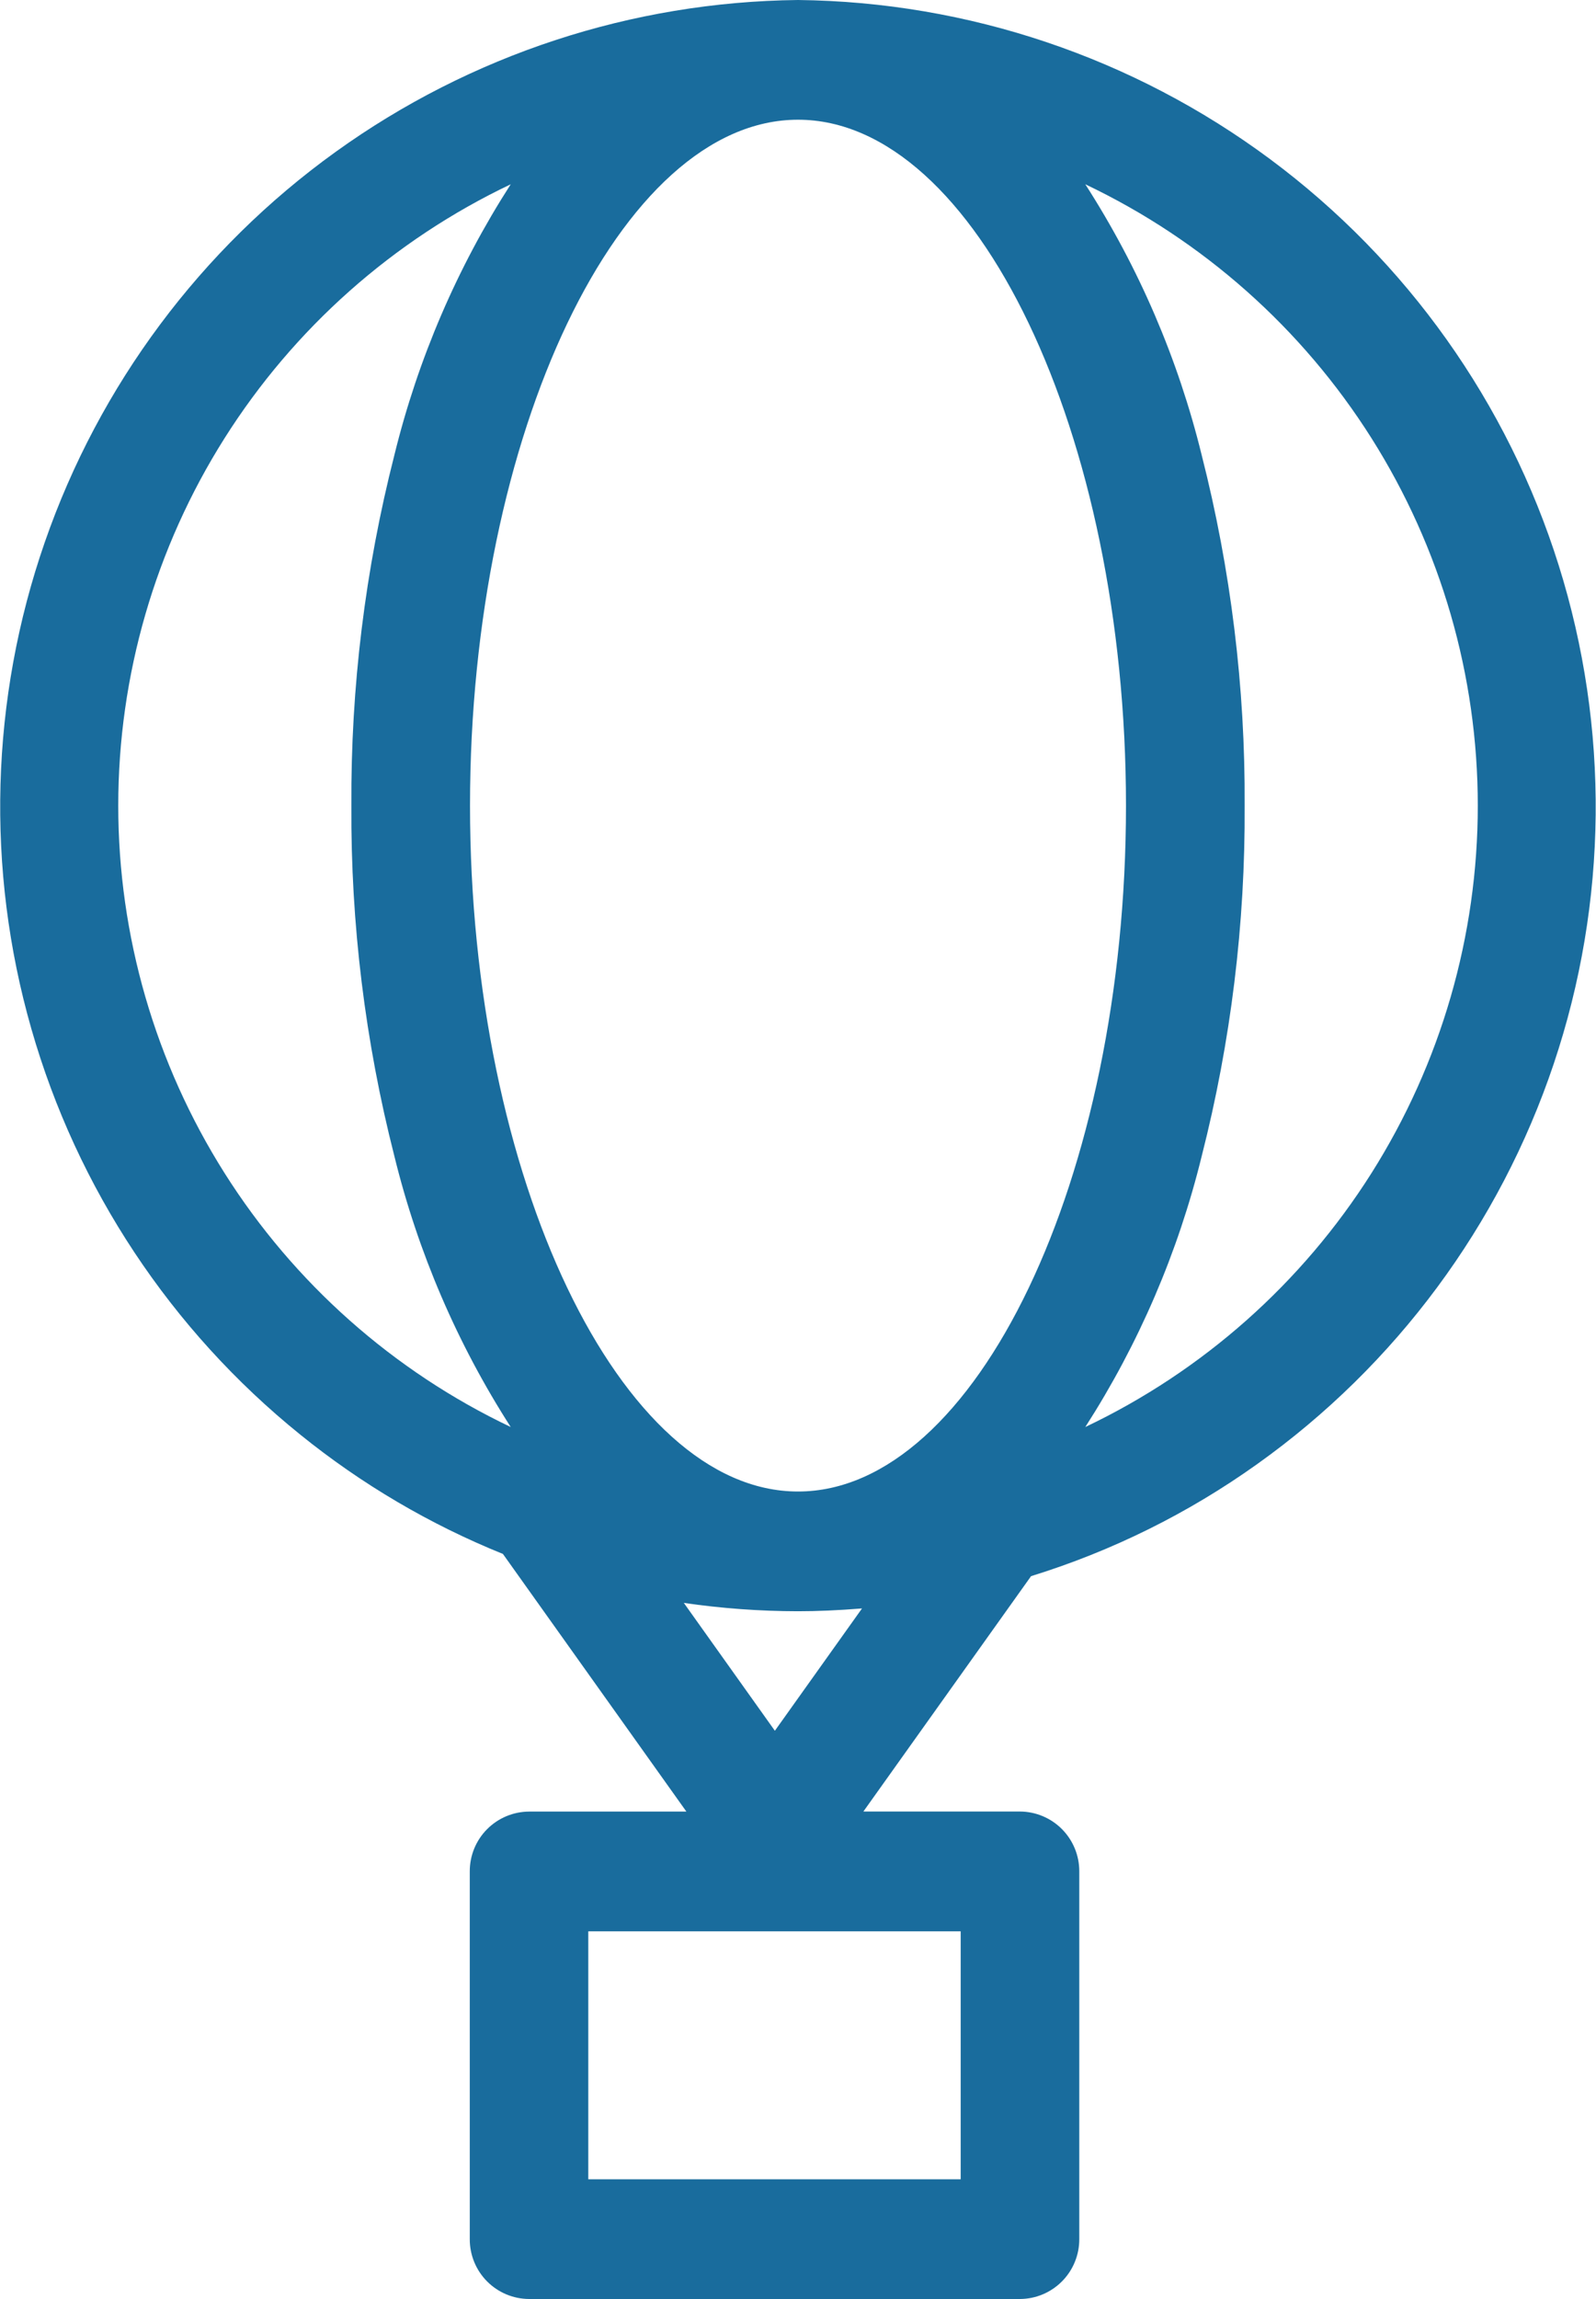
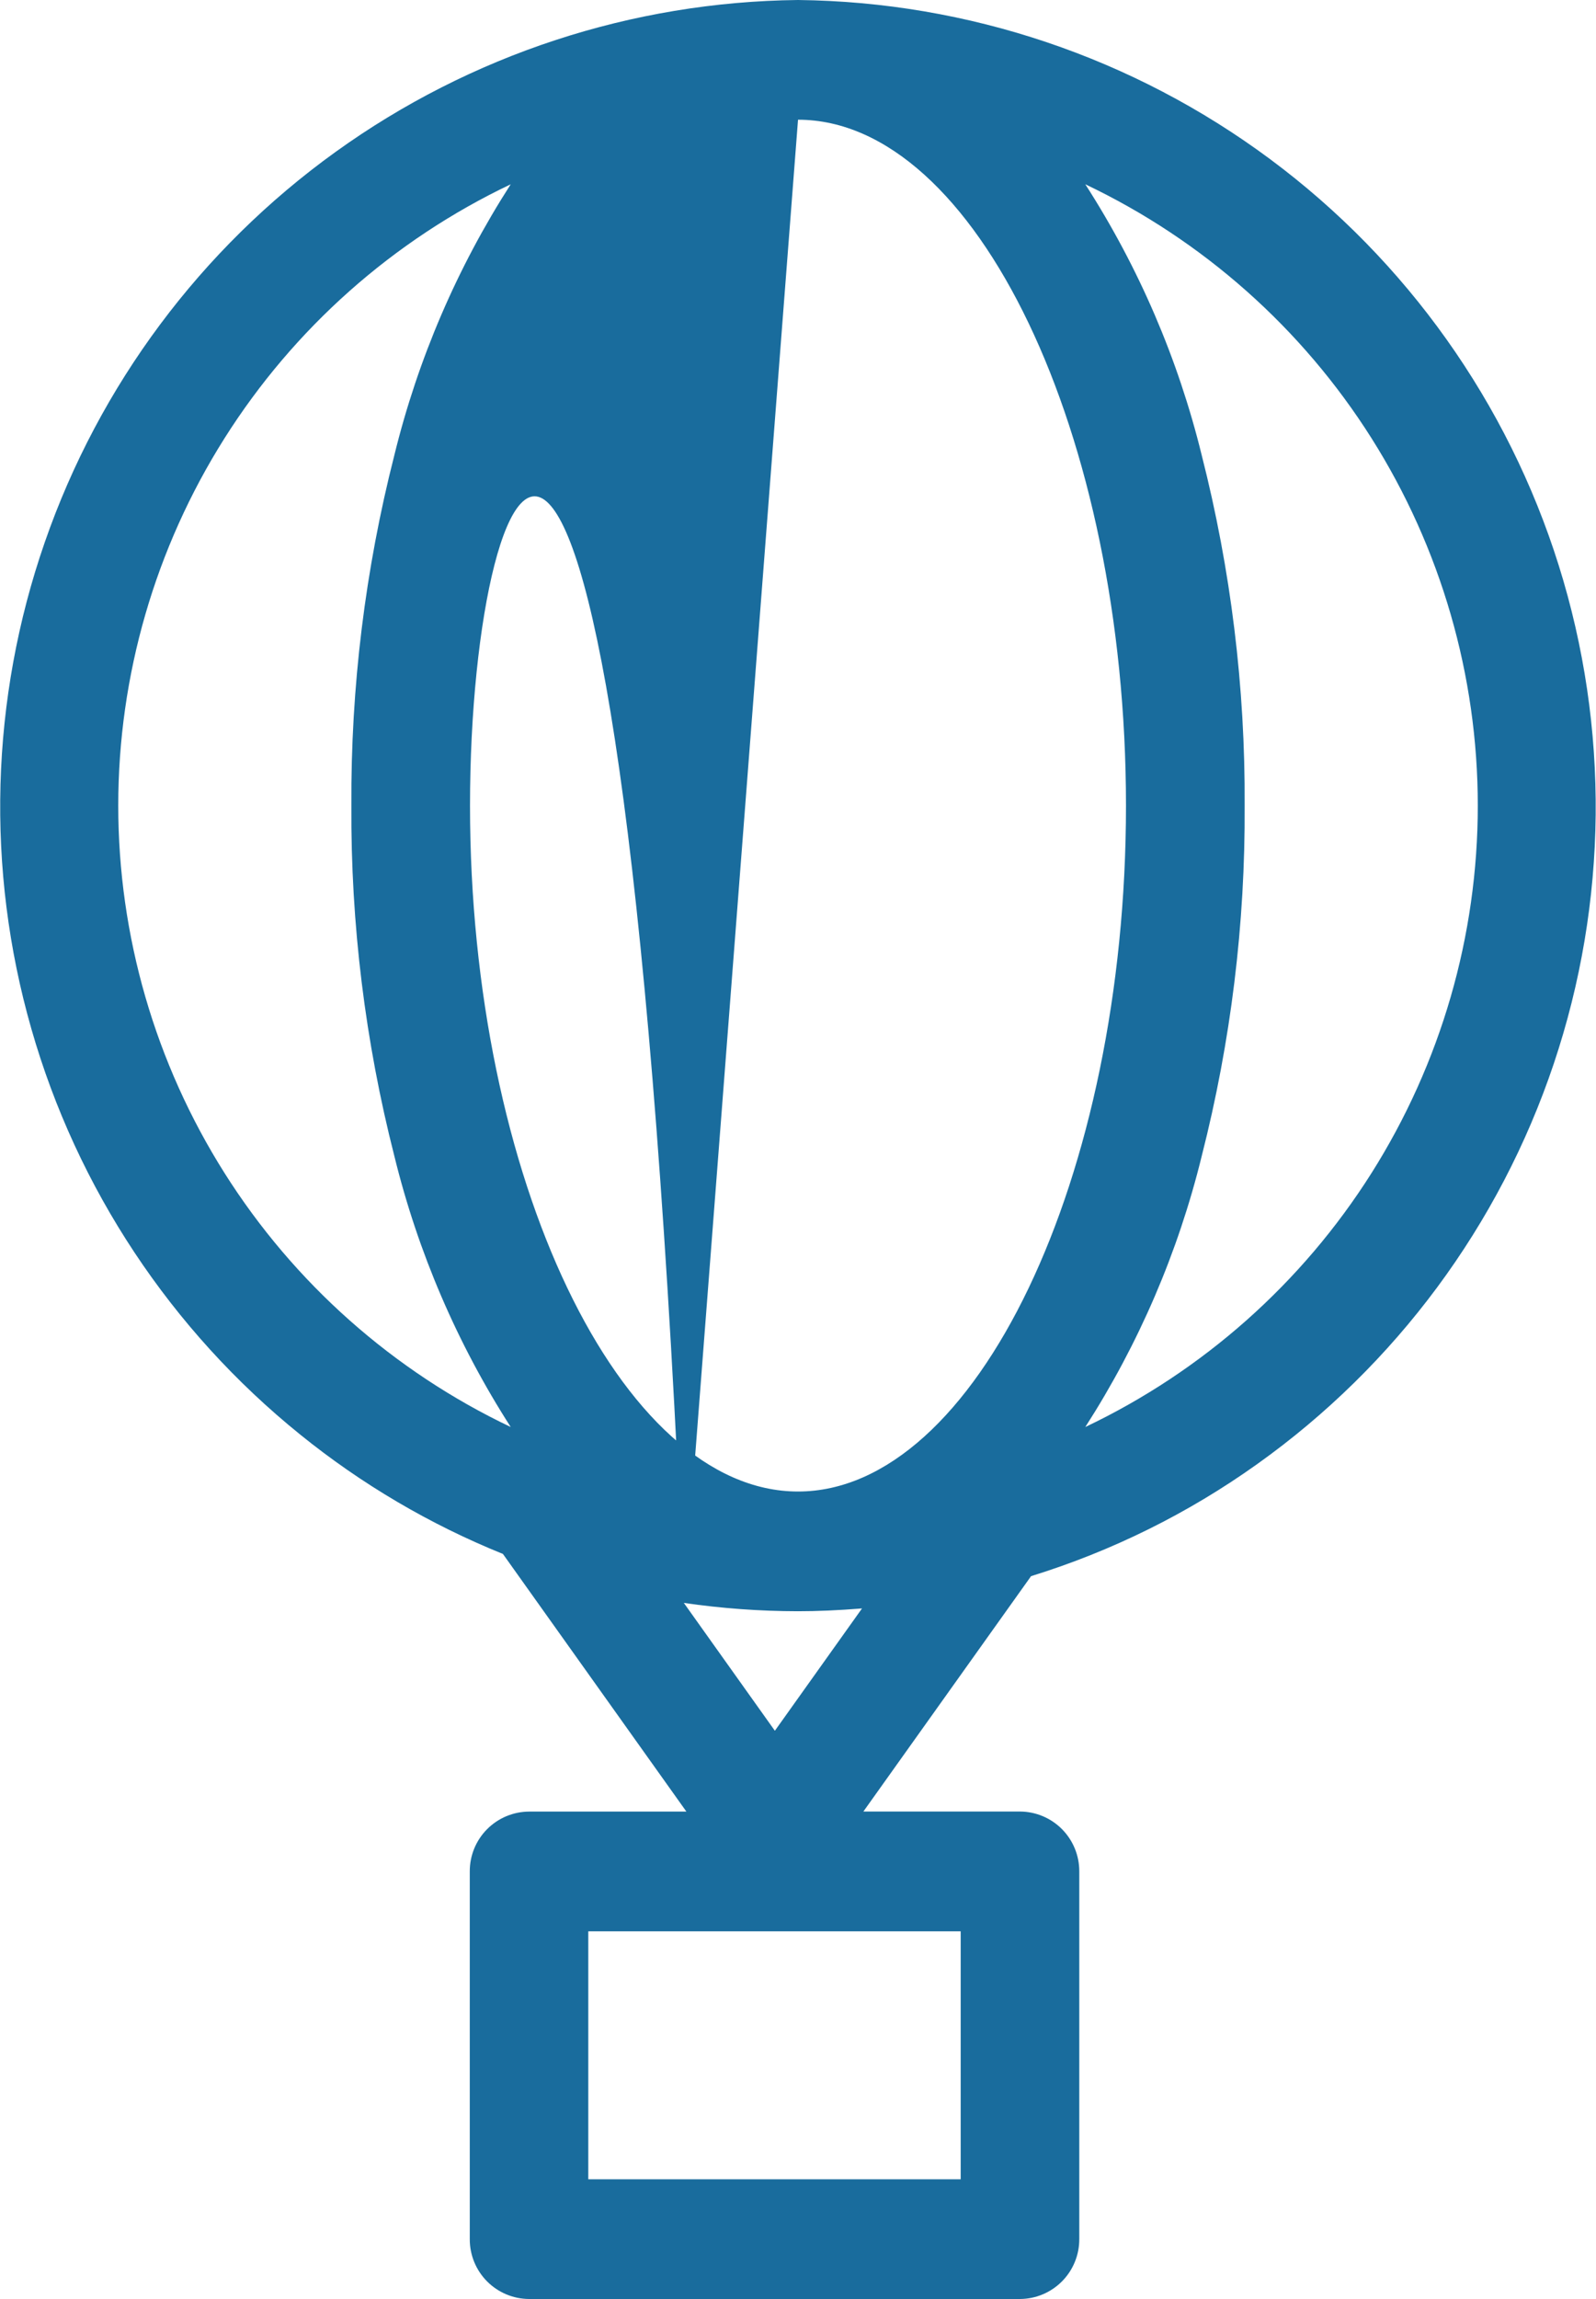
<svg xmlns="http://www.w3.org/2000/svg" width="75" height="108" viewBox="0 0 75 108" fill="none">
-   <path d="M47.932 108H24.861C24.119 107.996 23.409 107.698 22.886 107.17C22.364 106.643 22.072 105.929 22.076 105.187V87.913C22.073 87.171 22.365 86.458 22.887 85.932C23.41 85.405 24.12 85.107 24.861 85.103H32.255L23.634 73C20.199 71.612 16.988 69.722 14.107 67.392C8.034 62.49 3.621 55.833 1.473 48.33C-0.676 40.827 -0.455 32.843 2.105 25.47C4.664 18.096 9.437 11.693 15.773 7.134C22.108 2.576 29.696 0.084 37.501 0C45.499 0.089 53.265 2.707 59.686 7.477C66.108 12.248 70.855 18.928 73.249 26.561C75.643 34.194 75.561 42.388 73.015 49.972C70.469 57.556 65.59 64.139 59.075 68.781C55.837 71.092 52.251 72.868 48.452 74.043L40.572 85.1H47.932C48.674 85.104 49.384 85.402 49.906 85.929C50.428 86.456 50.72 87.168 50.718 87.91V105.184C50.72 105.552 50.649 105.916 50.51 106.257C50.372 106.598 50.167 106.907 49.908 107.169C49.65 107.43 49.342 107.638 49.003 107.781C48.664 107.924 48.3 107.998 47.932 108ZM27.645 90.727V102.376H45.145V90.727H27.645ZM32.135 75.3L36.413 81.306L40.508 75.56C39.364 75.65 38.407 75.691 37.499 75.691C35.704 75.689 33.911 75.558 32.135 75.3ZM37.501 5.624C29.145 5.624 22.087 20.379 22.087 37.845C22.087 55.311 29.145 70.067 37.501 70.067C45.856 70.067 52.913 55.311 52.913 37.845C52.913 20.379 45.853 5.624 37.501 5.624ZM51.001 8.657C53.516 12.567 55.364 16.867 56.471 21.382C57.842 26.761 58.52 32.294 58.489 37.845C58.521 43.397 57.843 48.931 56.471 54.311C55.364 58.826 53.515 63.127 51.001 67.037C56.52 64.413 61.183 60.278 64.448 55.112C67.712 49.945 69.445 43.959 69.445 37.847C69.445 31.735 67.712 25.749 64.448 20.582C61.183 15.416 56.52 11.281 51.001 8.657ZM24 8.657C18.481 11.281 13.819 15.416 10.554 20.583C7.29 25.749 5.557 31.736 5.557 37.847C5.557 43.958 7.29 49.945 10.554 55.111C13.819 60.278 18.481 64.413 24 67.037C21.487 63.126 19.639 58.825 18.532 54.31C17.159 48.93 16.48 43.396 16.512 37.844C16.481 32.293 17.159 26.76 18.532 21.381C19.638 16.866 21.486 12.567 24 8.657Z" fill="#196C9D" />
+   <path d="M47.932 108H24.861C24.119 107.996 23.409 107.698 22.886 107.17C22.364 106.643 22.072 105.929 22.076 105.187V87.913C22.073 87.171 22.365 86.458 22.887 85.932C23.41 85.405 24.12 85.107 24.861 85.103H32.255L23.634 73C20.199 71.612 16.988 69.722 14.107 67.392C8.034 62.49 3.621 55.833 1.473 48.33C-0.676 40.827 -0.455 32.843 2.105 25.47C4.664 18.096 9.437 11.693 15.773 7.134C22.108 2.576 29.696 0.084 37.501 0C45.499 0.089 53.265 2.707 59.686 7.477C66.108 12.248 70.855 18.928 73.249 26.561C75.643 34.194 75.561 42.388 73.015 49.972C70.469 57.556 65.59 64.139 59.075 68.781C55.837 71.092 52.251 72.868 48.452 74.043L40.572 85.1H47.932C48.674 85.104 49.384 85.402 49.906 85.929C50.428 86.456 50.72 87.168 50.718 87.91V105.184C50.72 105.552 50.649 105.916 50.51 106.257C50.372 106.598 50.167 106.907 49.908 107.169C49.65 107.43 49.342 107.638 49.003 107.781C48.664 107.924 48.3 107.998 47.932 108ZM27.645 90.727V102.376H45.145V90.727H27.645ZM32.135 75.3L36.413 81.306L40.508 75.56C39.364 75.65 38.407 75.691 37.499 75.691C35.704 75.689 33.911 75.558 32.135 75.3ZC29.145 5.624 22.087 20.379 22.087 37.845C22.087 55.311 29.145 70.067 37.501 70.067C45.856 70.067 52.913 55.311 52.913 37.845C52.913 20.379 45.853 5.624 37.501 5.624ZM51.001 8.657C53.516 12.567 55.364 16.867 56.471 21.382C57.842 26.761 58.52 32.294 58.489 37.845C58.521 43.397 57.843 48.931 56.471 54.311C55.364 58.826 53.515 63.127 51.001 67.037C56.52 64.413 61.183 60.278 64.448 55.112C67.712 49.945 69.445 43.959 69.445 37.847C69.445 31.735 67.712 25.749 64.448 20.582C61.183 15.416 56.52 11.281 51.001 8.657ZM24 8.657C18.481 11.281 13.819 15.416 10.554 20.583C7.29 25.749 5.557 31.736 5.557 37.847C5.557 43.958 7.29 49.945 10.554 55.111C13.819 60.278 18.481 64.413 24 67.037C21.487 63.126 19.639 58.825 18.532 54.31C17.159 48.93 16.48 43.396 16.512 37.844C16.481 32.293 17.159 26.76 18.532 21.381C19.638 16.866 21.486 12.567 24 8.657Z" fill="#196C9D" />
</svg>